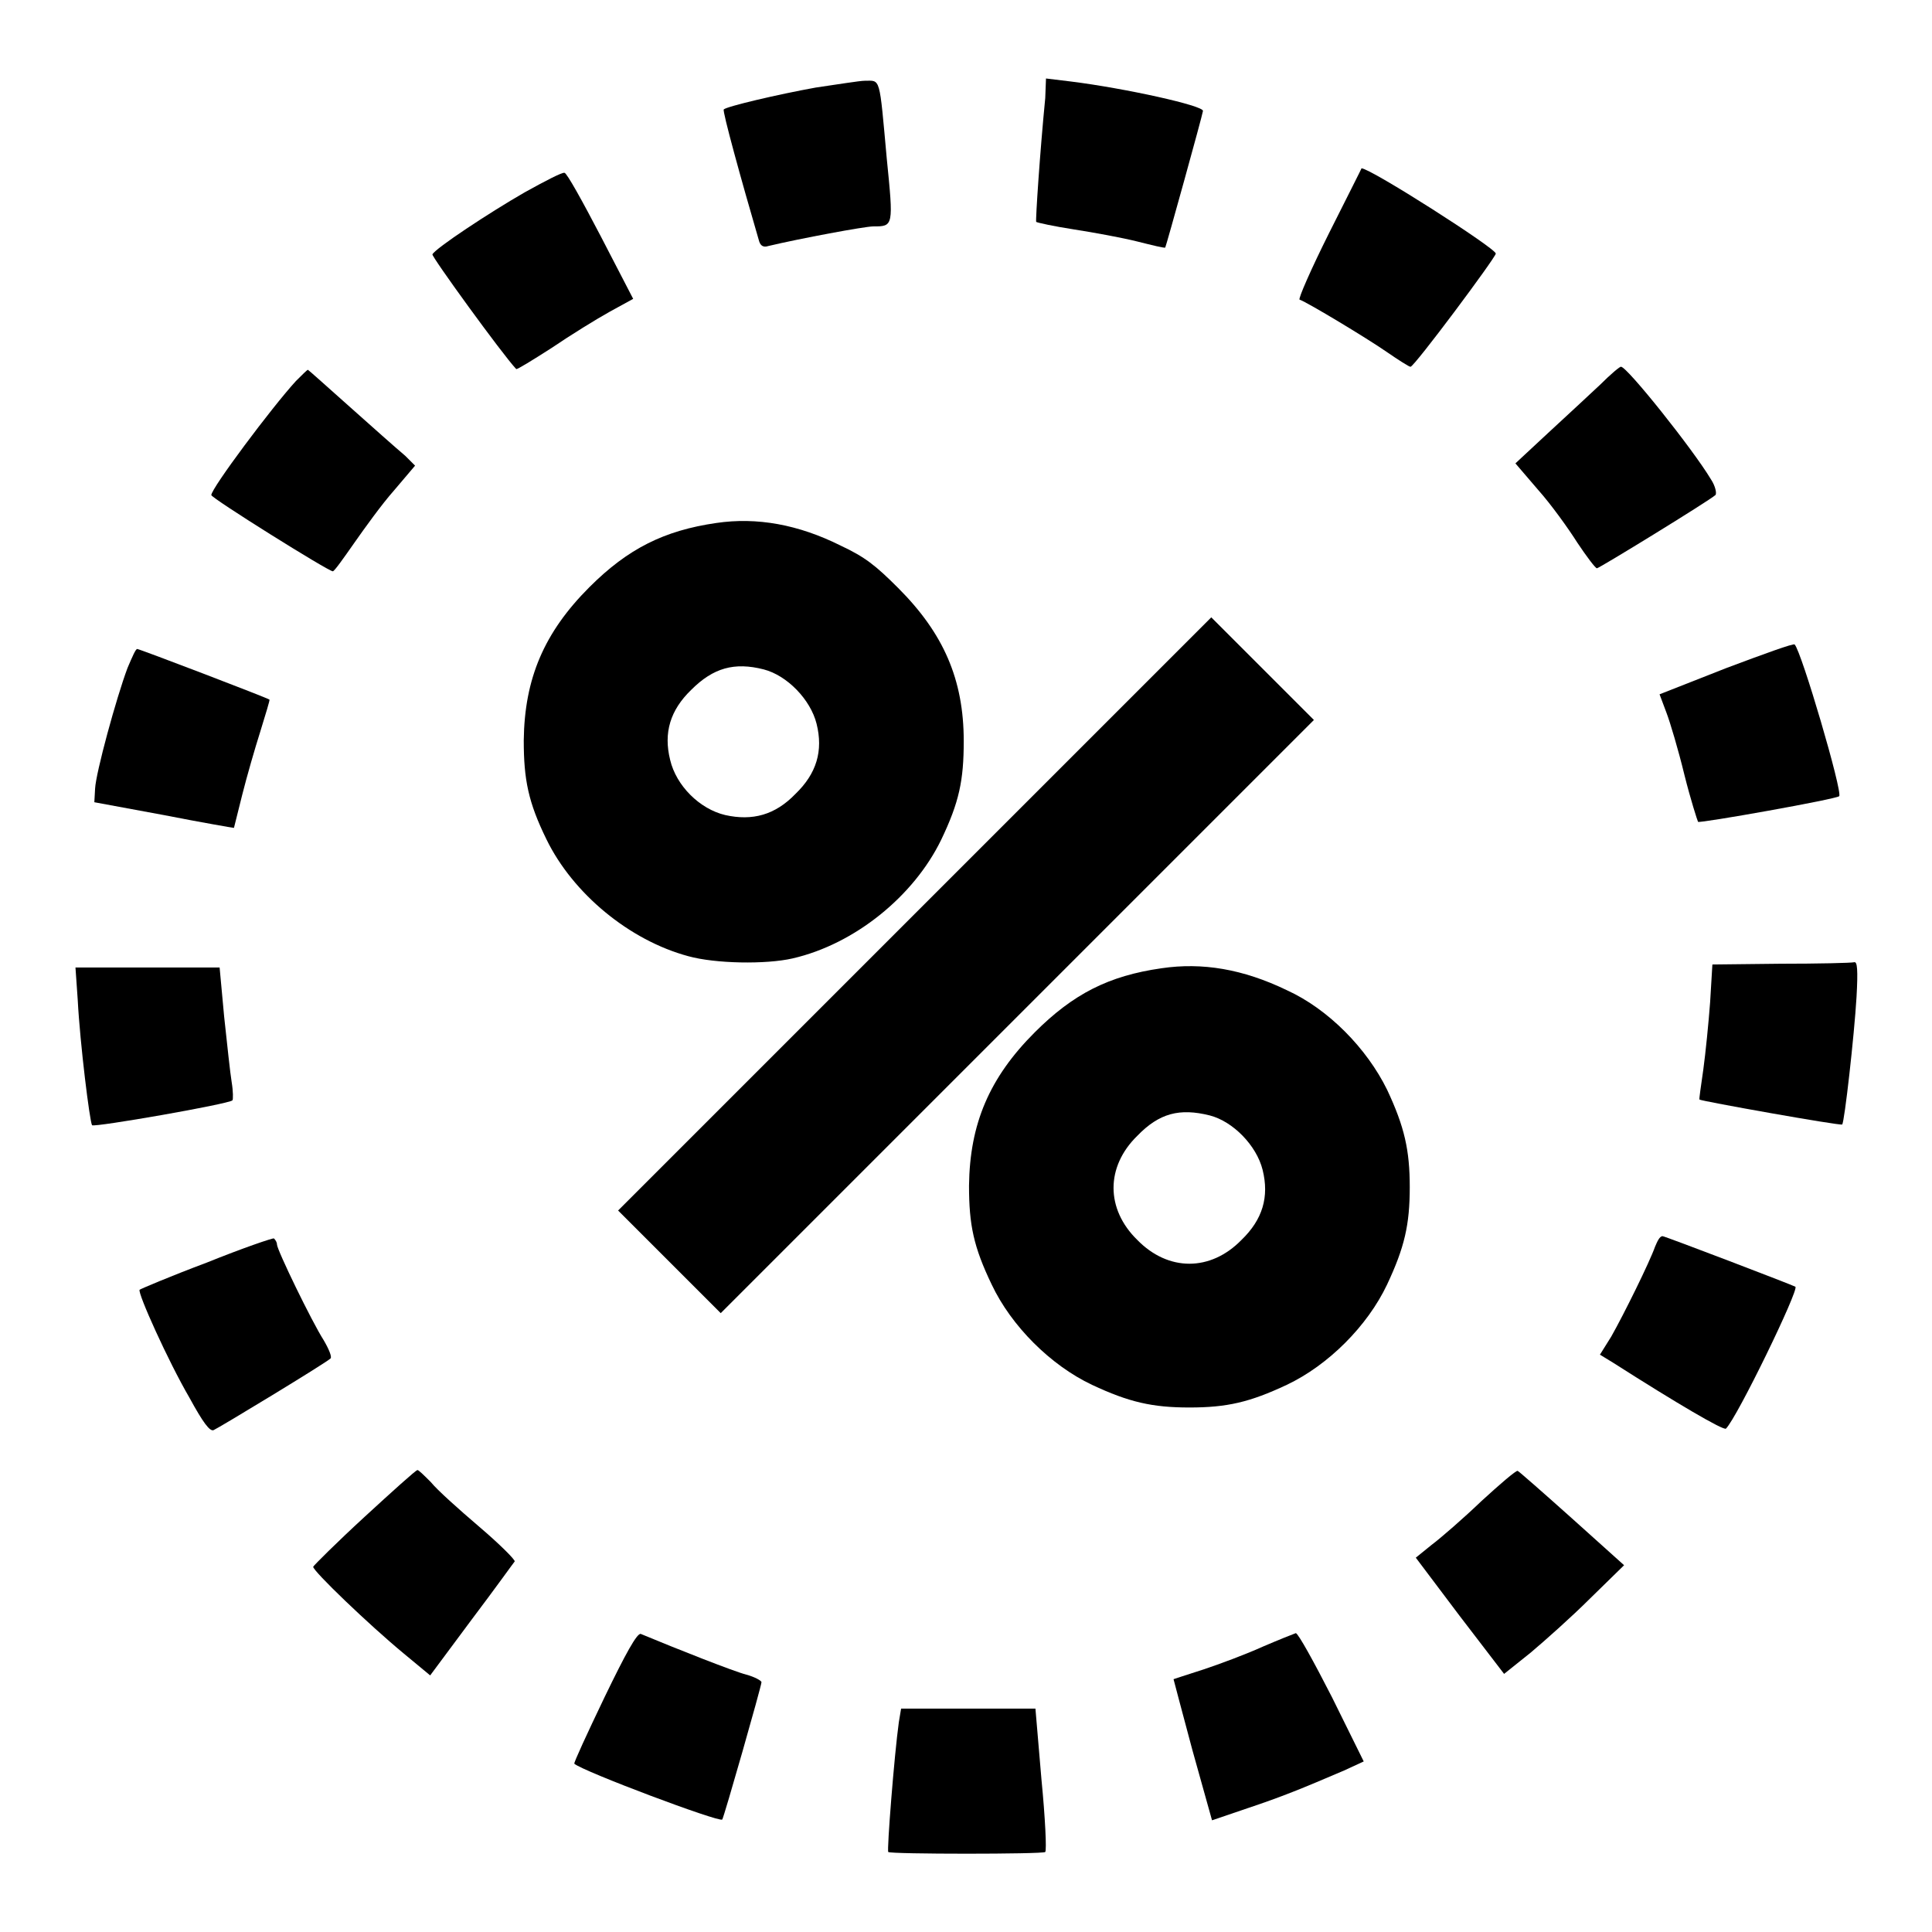
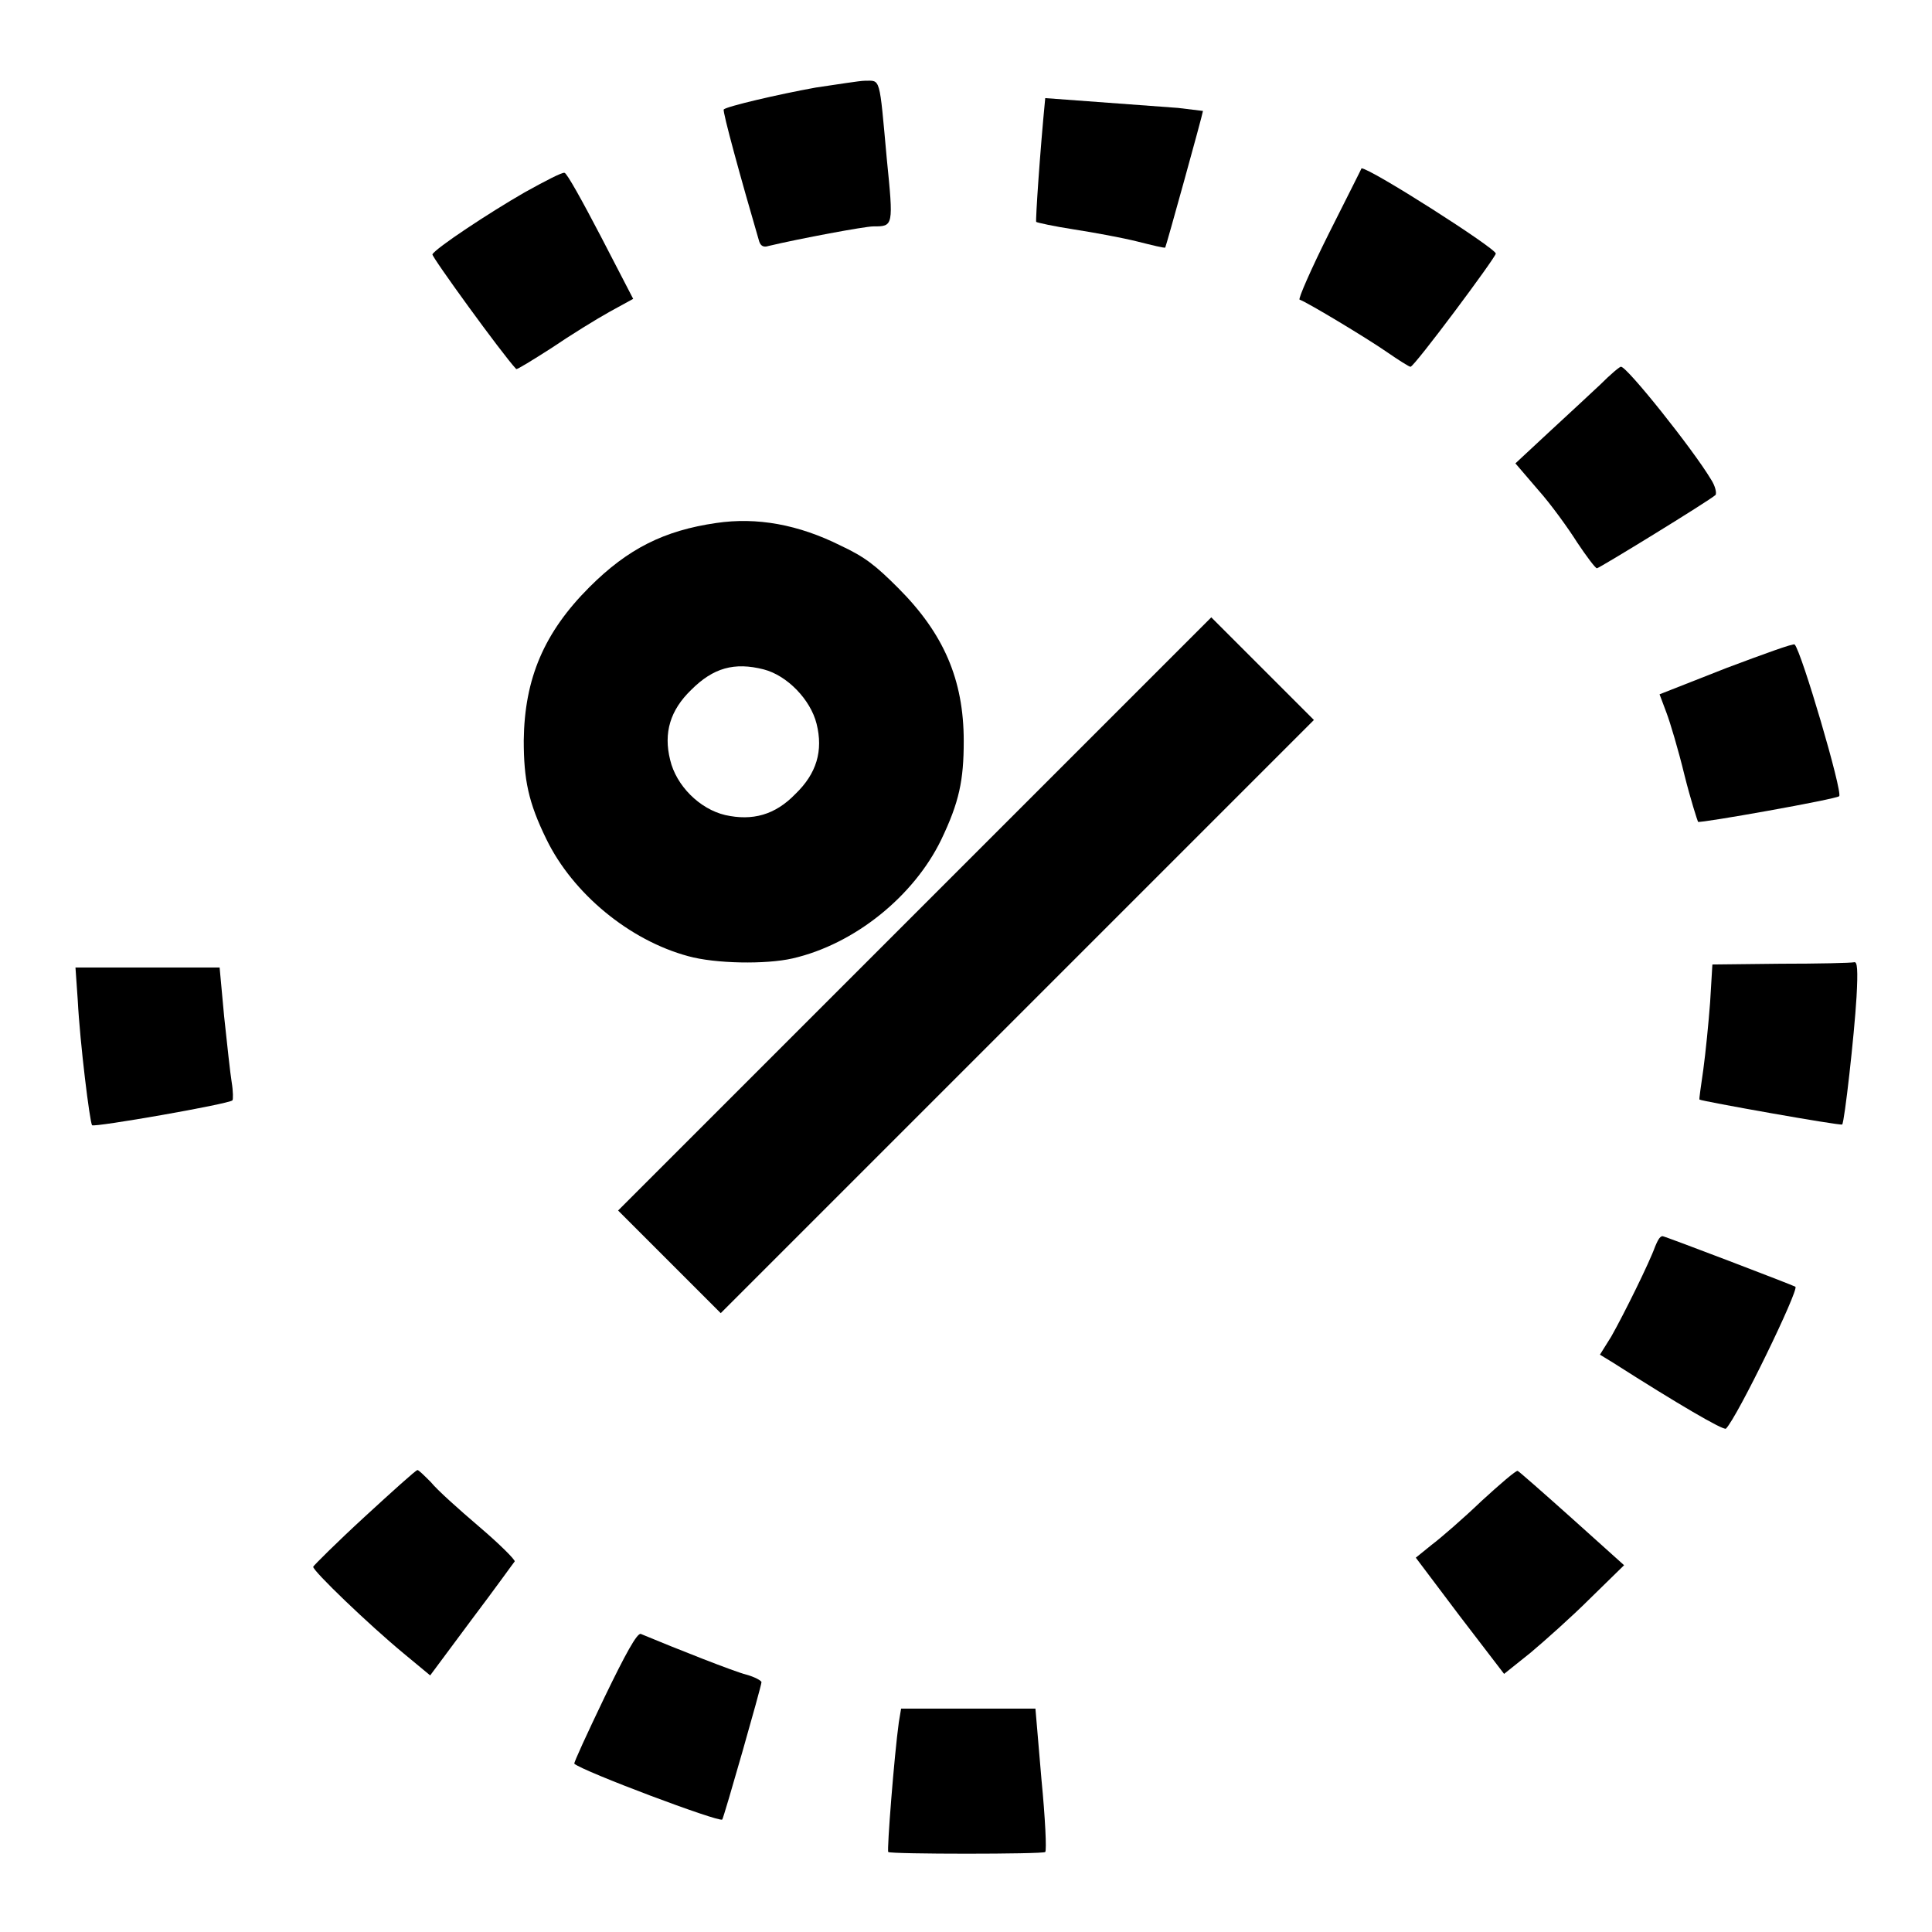
<svg xmlns="http://www.w3.org/2000/svg" version="1.1" x="0px" y="0px" viewBox="0 0 256 256" enable-background="new 0 0 256 256" xml:space="preserve">
  <g>
    <g>
      <g>
-         <path fill="#000000" d="M138.5,13c-0.7,7.1-1.3,16.2-1.2,16.4c0.1,0.1,2.4,0.6,5,1c2.6,0.4,6.4,1.1,8.4,1.6c2,0.5,3.6,0.9,3.7,0.8c0.1-0.1,4.9-17.4,5-18.1c0.1-0.7-10.3-3-17.5-3.9l-3.3-0.4L138.5,13z" />
+         <path fill="#000000" d="M138.5,13c-0.7,7.1-1.3,16.2-1.2,16.4c0.1,0.1,2.4,0.6,5,1c2.6,0.4,6.4,1.1,8.4,1.6c2,0.5,3.6,0.9,3.7,0.8c0.1-0.1,4.9-17.4,5-18.1l-3.3-0.4L138.5,13z" />
        <path fill="#000000" d="M108.1,11.6c-5,0.9-11.8,2.5-12.2,2.9c-0.2,0.2,2.3,9.3,4.7,17.5c0.2,0.6,0.6,0.8,1.2,0.6c4.2-1,12.8-2.6,13.9-2.6c2.7,0,2.7,0,1.8-9c-1-11-0.8-10.3-2.9-10.3C113.9,10.7,110.9,11.2,108.1,11.6z" />
        <path fill="#000000" d="M176.1,30.9c-2.4,4.8-4.1,8.7-3.9,8.8c1.1,0.4,8.9,5.1,11.5,6.9c1.6,1.1,3,2,3.2,2c0.5,0,11.3-14.5,11.3-15c0-0.7-16.6-11.3-17.8-11.3C180.5,22.2,178.5,26.1,176.1,30.9z" />
        <path fill="#000000" d="M69.5,25.5c-4.7,2.7-11.8,7.4-12.2,8.2c-0.2,0.2,9.3,13.3,11.1,15.2c0.1,0.1,2.2-1.2,4.7-2.8c2.5-1.7,5.9-3.8,7.7-4.8l3.1-1.7l-4.3-8.3c-2.4-4.6-4.5-8.4-4.8-8.4C74.5,22.8,72.2,24,69.5,25.5z" />
        <path fill="#000000" d="M212,51c-1.4,1.3-4.5,4.2-6.9,6.4l-4.3,4l3,3.5c1.7,1.9,4,5.1,5.2,7c1.2,1.8,2.4,3.4,2.6,3.4c0.3,0,14.8-8.9,15.7-9.7c0.2-0.2,0-1.2-0.6-2.1c-2.4-4-11.1-14.9-11.9-14.9C214.7,48.5,213.4,49.6,212,51z" />
-         <path fill="#000000" d="M39.2,50.5C36,54,28,64.7,28,65.6c0,0.4,15.5,10.1,16.1,10.1c0.2,0,1.4-1.7,2.8-3.7c1.4-2,3.7-5.2,5.3-7l2.8-3.3l-1.3-1.3C51.2,58.3,40.9,49,40.8,49C40.7,49,40,49.7,39.2,50.5z" />
        <path fill="#000000" d="M94.9,69.3c-6.9,1-11.7,3.4-16.8,8.5c-6,6-8.6,12.1-8.7,20.3c0,5.2,0.6,8.2,3,13.1c3.5,7.2,11,13.4,18.8,15.5c3.6,1,10.3,1.1,13.8,0.3c8.3-1.9,16.1-8.3,19.7-15.7c2.4-5,3-7.9,3-13.1c0-8.2-2.7-14.3-8.7-20.3c-3-3-4.4-4.1-7.6-5.6C105.8,69.5,100.3,68.5,94.9,69.3z M101.2,88.7c3.1,0.8,6.2,4,7,7.2c0.9,3.6,0,6.6-2.8,9.3c-2.7,2.8-5.7,3.6-9.3,2.8c-3.4-0.8-6.5-3.9-7.3-7.3c-0.9-3.6,0-6.6,2.8-9.3C94.5,88.5,97.3,87.7,101.2,88.7z" />
        <path fill="#000000" d="M121.2,121.1l-39.3,39.3l6.8,6.8l6.8,6.8l39.3-39.3l39.3-39.3l-6.8-6.8l-6.8-6.8L121.2,121.1z" />
        <path fill="#000000" d="M228.8,88.5l-8.9,3.5l0.9,2.4c0.5,1.3,1.6,5,2.4,8.3c0.8,3.2,1.7,6,1.8,6.2c0.3,0.2,18.3-3,18.7-3.4c0.5-0.5-5-19.2-5.9-20.1C237.7,85.2,233.6,86.7,228.8,88.5z" />
-         <path fill="#000000" d="M16.9,88.5c-1.5,4-4.2,13.9-4.3,16l-0.1,1.8l9.2,1.7c5.1,1,9.2,1.7,9.3,1.7c0,0,0.5-2,1.1-4.4c0.6-2.4,1.7-6.2,2.4-8.4c0.7-2.3,1.3-4.2,1.2-4.2c-0.2-0.2-17.2-6.7-17.5-6.7C18,85.9,17.5,87.1,16.9,88.5z" />
        <path fill="#000000" d="M235.9,127.7l-9,0.1l-0.3,5c-0.2,2.7-0.6,6.7-0.9,8.9c-0.3,2.2-0.6,4-0.5,4c0.2,0.2,18.7,3.5,18.9,3.3c0.3-0.3,1.6-11.8,1.9-16.9c0.2-3.6,0.1-4.7-0.3-4.6C245.3,127.6,240.9,127.7,235.9,127.7z" />
-         <path fill="#000000" d="M153.9,128.3c-7,1-11.7,3.4-16.8,8.5c-6,6-8.6,12.1-8.7,20.3c0,5.2,0.6,8.1,3,13.1c2.6,5.5,7.8,10.7,13.3,13.3c4.9,2.3,8,3,12.9,3c5,0,8-0.7,12.9-3c5.5-2.6,10.7-7.8,13.3-13.3c2.3-4.9,3-7.9,3-12.9c0-4.9-0.7-8-3-12.9c-2.7-5.5-7.8-10.7-13.3-13.2C164.7,128.4,159.3,127.5,153.9,128.3z M160.3,147.8c3.1,0.8,6.2,4,7,7.2c0.9,3.6,0,6.6-2.8,9.3c-4.1,4.2-9.7,4.2-13.8,0c-4.2-4.1-4.2-9.7,0-13.8C153.6,147.5,156.3,146.8,160.3,147.8z" />
        <path fill="#000000" d="M10.3,132.5c0.3,5.8,1.6,16.2,1.9,16.6c0.3,0.3,18.1-2.8,18.6-3.3c0.1-0.1,0.1-1.2-0.1-2.4c-0.2-1.2-0.6-5-1-8.7l-0.6-6.5h-9.6H10L10.3,132.5z" />
-         <path fill="#000000" d="M27.4,167.3c-4.8,1.8-8.8,3.5-8.9,3.6c-0.3,0.4,3.8,9.5,6.6,14.3c1.8,3.3,2.7,4.5,3.2,4.3c0.7-0.3,14.9-8.9,15.5-9.5c0.2-0.2-0.2-1.2-0.9-2.4c-1.6-2.5-6.2-12-6.2-12.7c0-0.3-0.2-0.6-0.4-0.8C36.2,164,32.1,165.4,27.4,167.3z" />
        <path fill="#000000" d="M219.3,165.2c-0.7,2-4.1,8.9-5.8,11.9l-1.5,2.4l1.8,1.1c8.3,5.3,14.6,9,14.9,8.7c1.5-1.5,9.7-18.4,9.2-18.8c-0.3-0.2-17.3-6.7-17.6-6.7C219.9,163.8,219.6,164.5,219.3,165.2z" />
        <path fill="#000000" d="M48.3,201c-3.7,3.4-6.7,6.4-6.8,6.6c-0.1,0.5,7.4,7.7,12,11.5L57,222l5.5-7.4c3.1-4.1,5.6-7.6,5.7-7.7c0.1-0.2-2-2.3-4.7-4.6c-2.7-2.3-5.6-4.9-6.4-5.9c-0.9-0.9-1.7-1.7-1.8-1.6C55.1,194.8,52,197.6,48.3,201z" />
        <path fill="#000000" d="M196.3,198.9c-2.4,2.3-5.4,4.9-6.6,5.8l-2.1,1.7l5.8,7.7l5.9,7.7l3.5-2.8c1.9-1.6,5.5-4.8,7.9-7.2l4.5-4.4l-6.9-6.2c-3.8-3.4-7.1-6.3-7.2-6.3C200.9,194.8,198.7,196.7,196.3,198.9z" />
        <path fill="#000000" d="M80.1,224.9c-2.3,4.8-4.1,8.7-4,8.8c1.1,1,19.2,7.8,19.6,7.4c0.2-0.2,5.2-17.7,5.2-18.2c0-0.2-0.9-0.7-2-1c-1.6-0.4-9.2-3.4-14-5.4C84.4,216.4,82.9,219.1,80.1,224.9z" />
-         <path fill="#000000" d="M167.3,218.2c-2.2,1-5.7,2.3-7.8,3c-2.2,0.7-4,1.3-4,1.3c0,0,1.1,4.2,2.5,9.4l2.6,9.3l4.7-1.6c4.5-1.5,7.2-2.6,12.8-5l2.6-1.2l-4.2-8.5c-2.4-4.7-4.5-8.5-4.8-8.5C171.4,216.5,169.4,217.3,167.3,218.2z" />
        <path fill="#000000" d="M119.1,228.2c-0.6,4.3-1.6,17-1.4,17.2c0.3,0.3,20.5,0.3,20.8,0c0.2-0.2,0-4.5-0.5-9.6l-0.8-9.4h-8.9h-8.9L119.1,228.2z" />
      </g>
    </g>
  </g>
</svg>